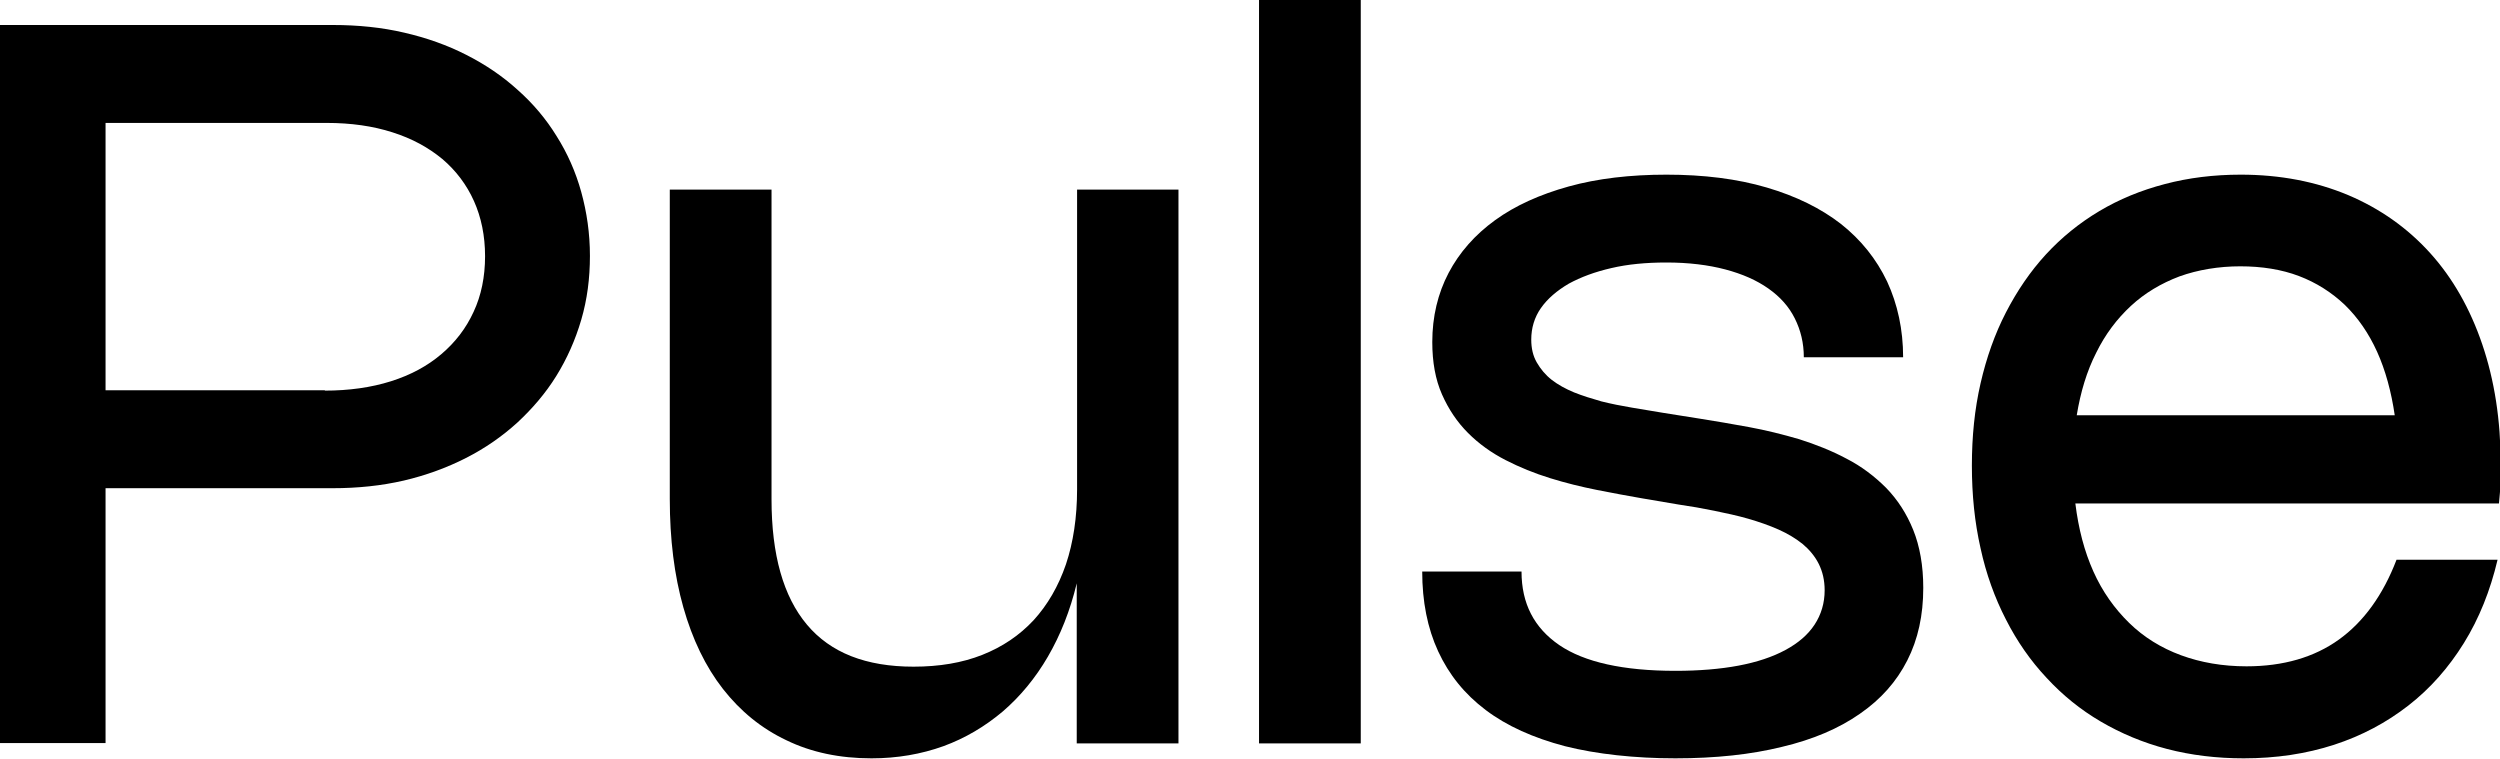
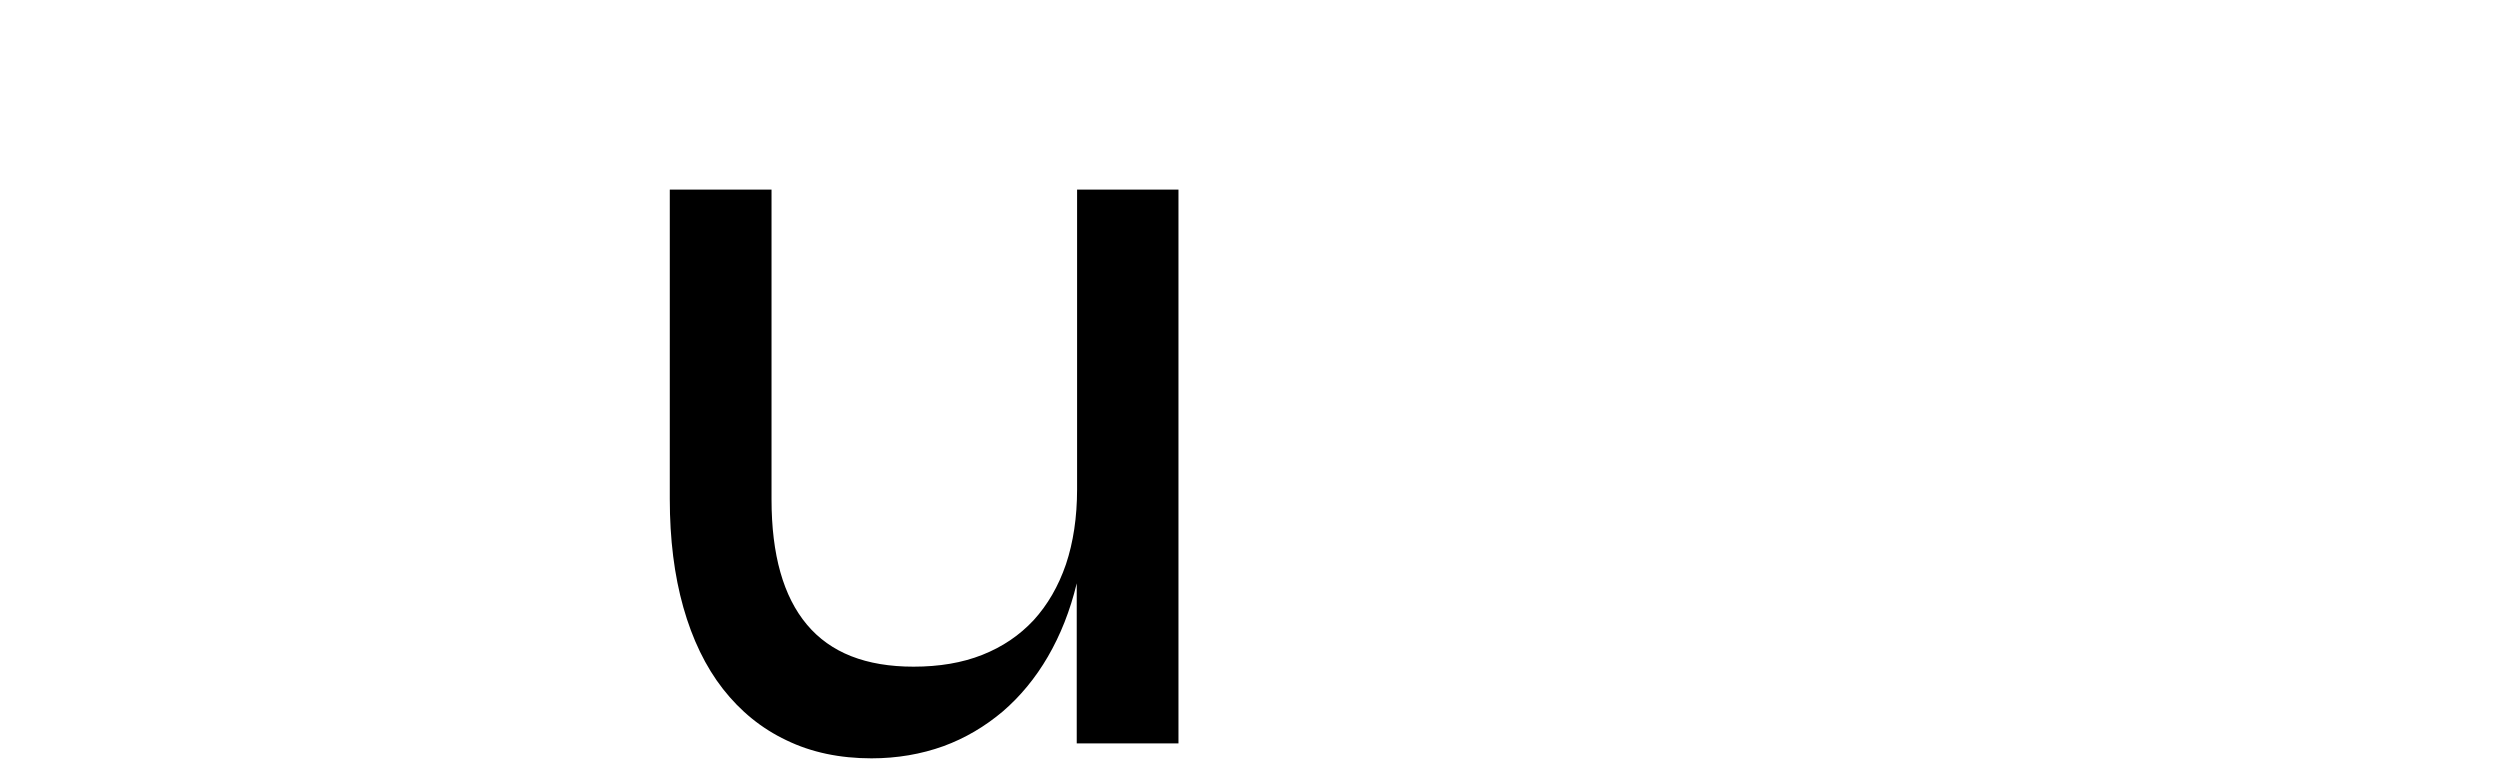
<svg xmlns="http://www.w3.org/2000/svg" viewBox="0 0 72 21.85" data-name="Layer 1" id="Layer_1">
-   <path d="M0,.72h9.59c.72,0,1.41.07,2.05.22.65.15,1.24.36,1.79.64.55.28,1.04.61,1.48,1.01.44.39.82.84,1.12,1.33.31.49.55,1.03.71,1.61s.25,1.19.25,1.84-.08,1.26-.25,1.84c-.17.58-.41,1.12-.72,1.62-.31.5-.69.94-1.12,1.34-.44.4-.93.74-1.48,1.02-.55.28-1.15.5-1.79.65-.65.15-1.33.22-2.05.22H3.04v7.34H0V.72ZM9.35,11.25c.7,0,1.34-.09,1.91-.27.57-.18,1.05-.44,1.45-.78.4-.34.71-.74.93-1.22.22-.47.33-1.01.33-1.6s-.11-1.12-.32-1.59c-.21-.47-.52-.88-.91-1.21-.4-.33-.87-.59-1.44-.77-.56-.18-1.19-.27-1.89-.27H3.04v7.7h6.32Z" />
  <path d="M31.01,5.46h2.93v15.95h-2.93v-4.61c-.19.79-.47,1.49-.83,2.11-.36.62-.8,1.15-1.3,1.58-.51.43-1.08.77-1.71,1-.64.23-1.33.35-2.07.35-.91,0-1.73-.17-2.45-.52-.72-.34-1.33-.84-1.83-1.48-.5-.64-.88-1.43-1.14-2.35-.26-.92-.39-1.96-.39-3.12V5.46h2.93v8.92c0,1.6.34,2.8,1.02,3.61.68.81,1.7,1.21,3.07,1.21.74,0,1.4-.11,1.98-.34.58-.23,1.07-.56,1.48-1,.4-.44.71-.97.93-1.61.21-.63.32-1.35.32-2.16V5.46Z" />
-   <path d="M39.19,21.41h-2.93V0h2.93v21.41Z" />
-   <path d="M47.98,5.03c1.09,0,2.05.12,2.9.37.85.25,1.56.6,2.14,1.05.58.46,1.02,1.01,1.33,1.66.3.65.46,1.38.46,2.18h-2.86c0-.41-.09-.78-.26-1.12-.17-.34-.42-.62-.76-.86-.34-.24-.75-.42-1.24-.55-.49-.13-1.06-.2-1.7-.2-.58,0-1.11.05-1.58.16-.48.11-.88.26-1.23.45-.34.2-.61.43-.8.7-.19.27-.28.58-.28.91,0,.25.05.47.16.66.11.19.25.36.43.5.18.14.4.26.64.36.25.1.51.18.79.26.28.07.58.13.88.18s.6.1.9.15l1.07.17c.44.07.91.15,1.4.24.49.09.97.21,1.45.35.47.15.93.33,1.36.56.43.22.81.51,1.14.84.33.34.59.74.78,1.21.19.47.29,1.03.29,1.67,0,.79-.15,1.48-.46,2.09-.31.61-.76,1.12-1.37,1.54-.6.42-1.35.74-2.24.95-.89.22-1.91.33-3.07.33s-2.27-.12-3.18-.35c-.91-.24-1.67-.58-2.28-1.04-.61-.46-1.06-1.02-1.37-1.69-.31-.67-.46-1.44-.46-2.3h2.86c0,.92.36,1.62,1.09,2.12.72.49,1.84.74,3.34.74.68,0,1.29-.05,1.82-.15.53-.1.98-.25,1.35-.45.37-.2.65-.44.84-.73.19-.29.29-.62.29-.99,0-.29-.06-.54-.17-.76-.11-.22-.27-.41-.46-.57-.2-.16-.43-.3-.7-.42-.27-.12-.56-.22-.87-.31-.31-.09-.64-.16-.98-.23s-.68-.13-1.03-.18l-1.06-.18c-.41-.07-.83-.15-1.29-.24-.45-.09-.9-.2-1.35-.34-.45-.14-.87-.31-1.28-.52-.41-.21-.77-.47-1.08-.78-.31-.31-.56-.68-.75-1.11-.19-.43-.28-.93-.28-1.51,0-.73.16-1.4.47-1.99.31-.59.76-1.1,1.34-1.52.58-.42,1.29-.74,2.12-.97.83-.23,1.77-.34,2.82-.34Z" />
-   <path d="M71.93,16.12c-.21.89-.53,1.69-.97,2.4-.44.71-.97,1.31-1.6,1.8-.63.49-1.34.87-2.14,1.13-.8.26-1.67.39-2.6.39-.78,0-1.52-.09-2.21-.27s-1.33-.45-1.91-.79c-.58-.34-1.1-.76-1.56-1.26-.46-.49-.85-1.05-1.17-1.68-.32-.62-.57-1.31-.73-2.05-.17-.75-.25-1.54-.25-2.38s.08-1.63.25-2.37c.17-.74.41-1.42.73-2.04.32-.62.7-1.18,1.15-1.67.45-.49.97-.91,1.54-1.25.57-.34,1.2-.6,1.89-.78.68-.18,1.41-.27,2.18-.27,1.14,0,2.17.2,3.1.59.92.39,1.71.95,2.36,1.67.65.72,1.15,1.6,1.5,2.63.35,1.03.53,2.18.53,3.45,0,.18,0,.36-.01.54,0,.18-.02.38-.04.59h-12.2c.09.73.26,1.38.52,1.96.26.58.61,1.07,1.03,1.48.42.41.92.72,1.49.93.57.21,1.2.32,1.89.32,1.06,0,1.95-.26,2.66-.77s1.27-1.28,1.66-2.3h2.93ZM68.97,11.97c-.1-.69-.27-1.31-.51-1.84-.24-.53-.55-.98-.93-1.35-.38-.36-.82-.64-1.32-.83-.5-.19-1.07-.28-1.69-.28s-1.22.1-1.75.29c-.53.2-1,.48-1.4.85-.4.37-.74.82-1,1.35-.27.53-.45,1.13-.56,1.8h9.16Z" />
</svg>